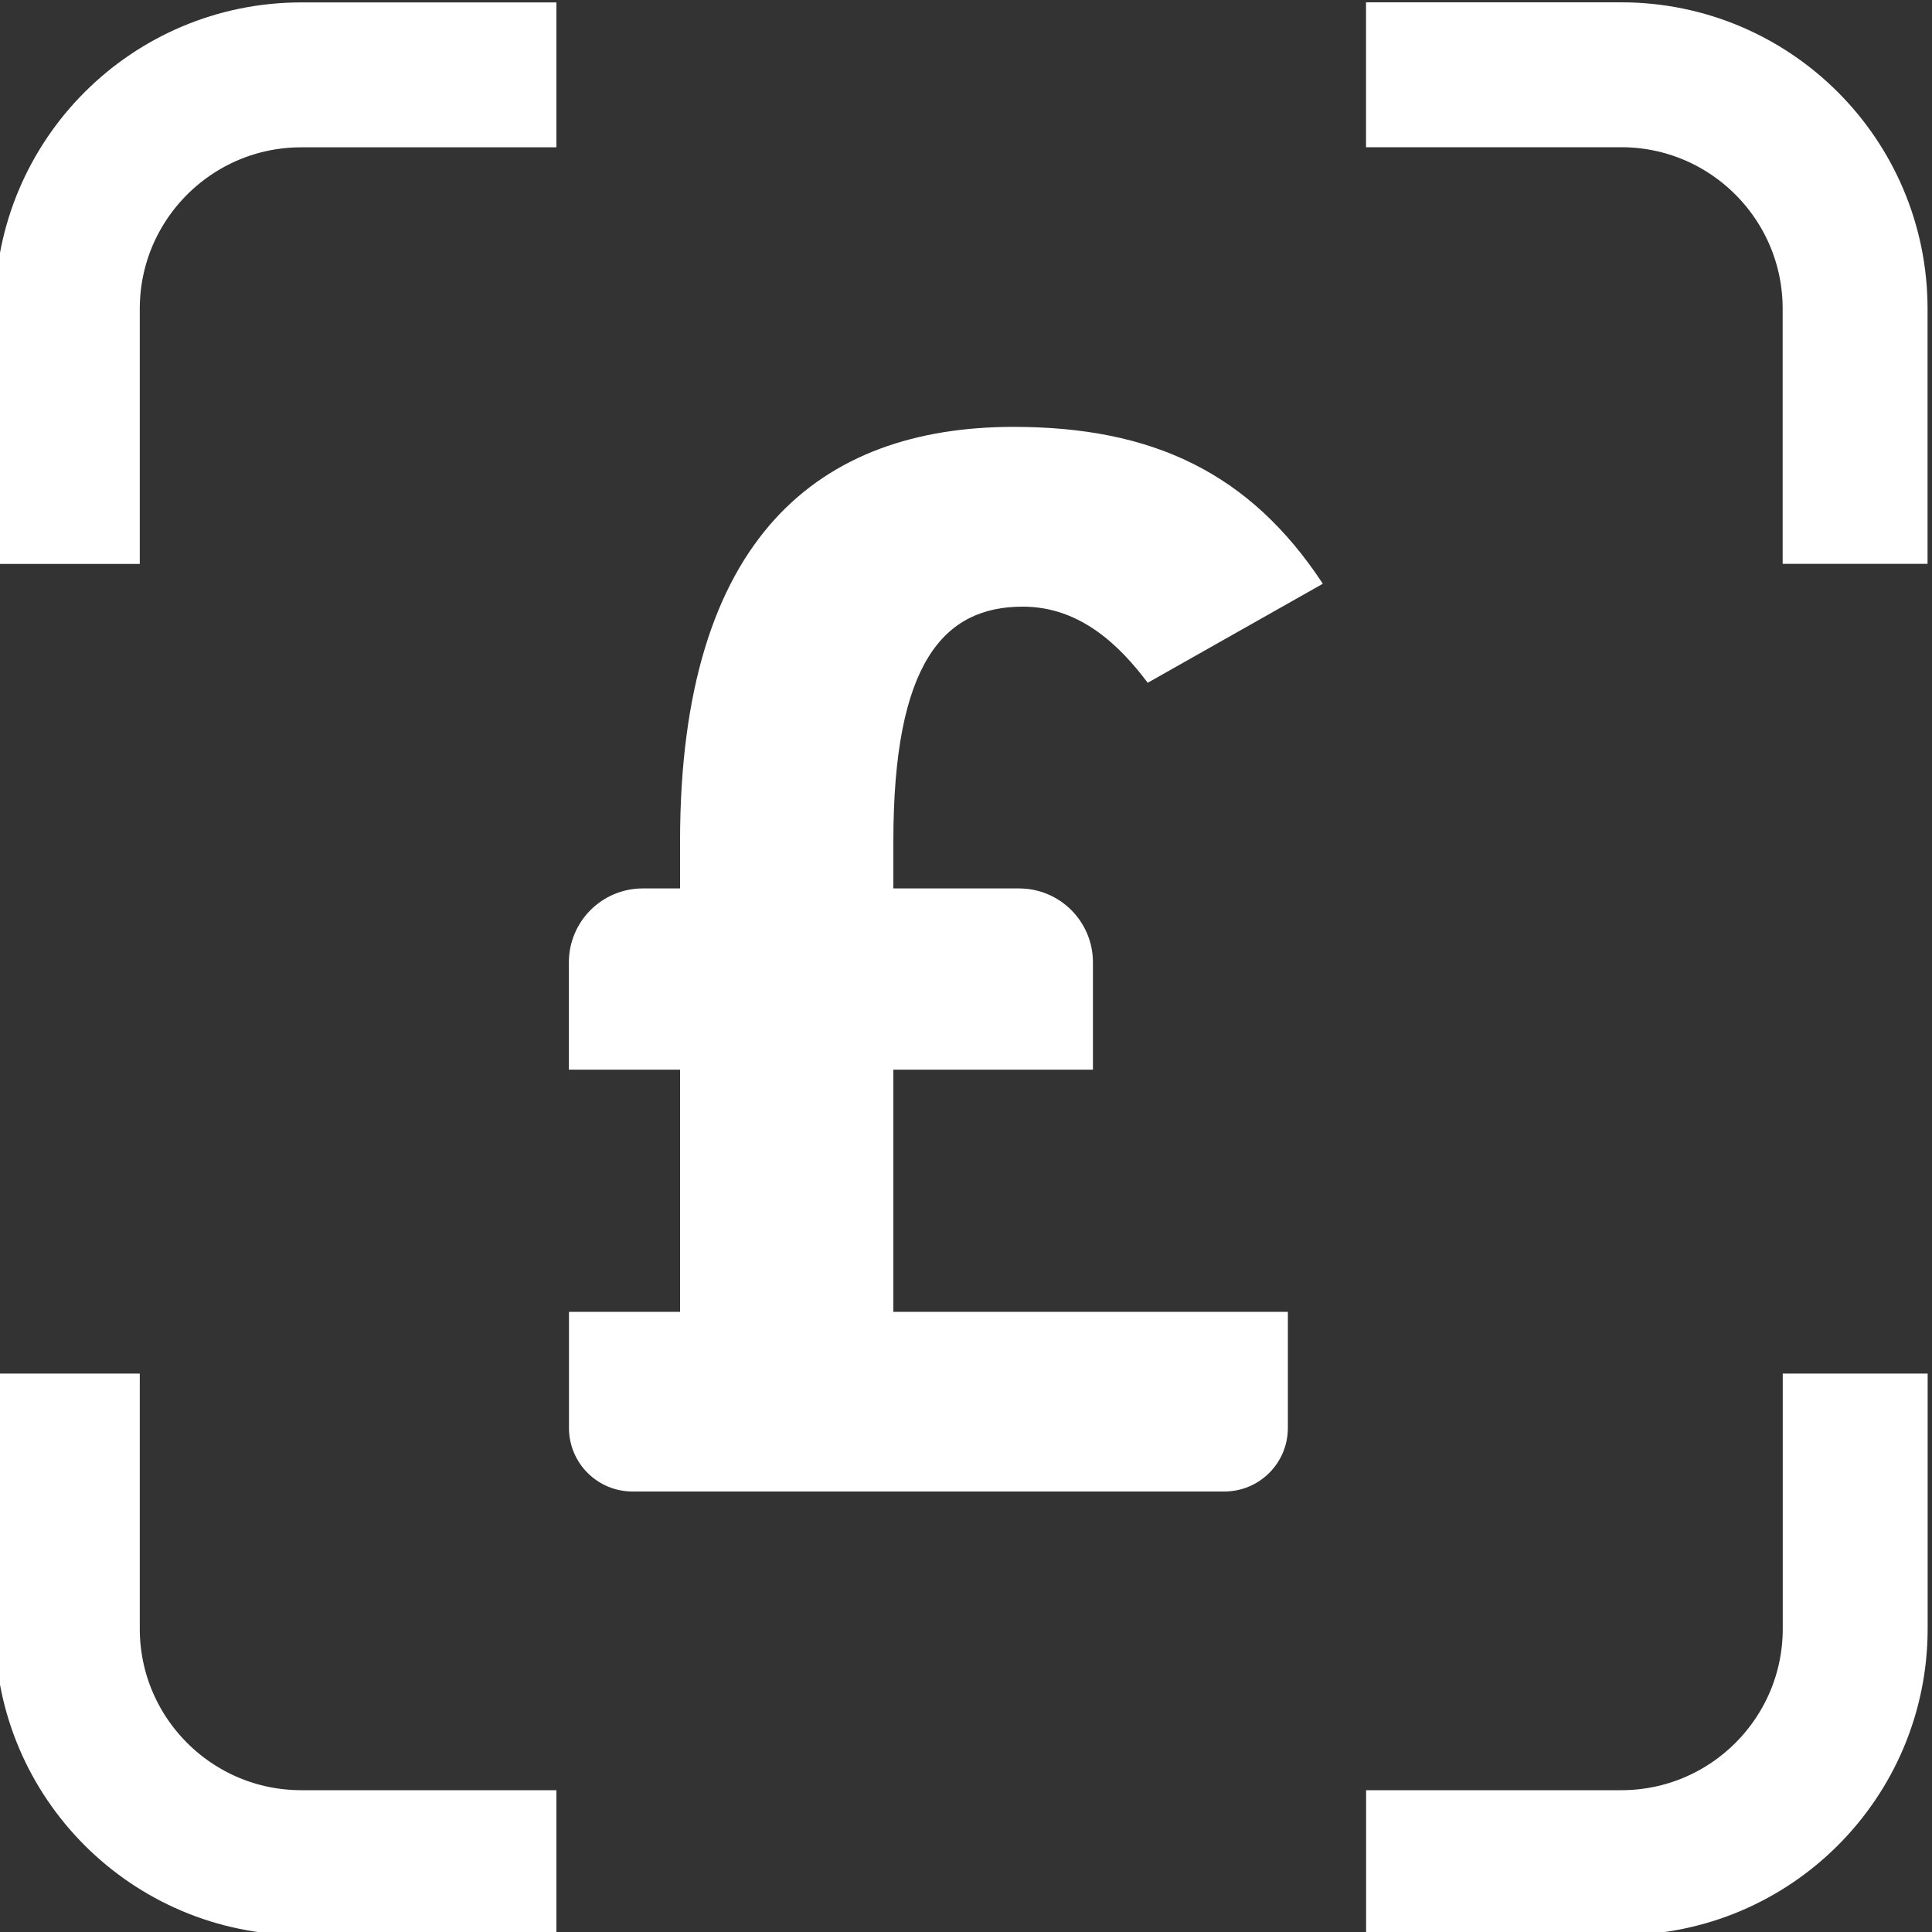
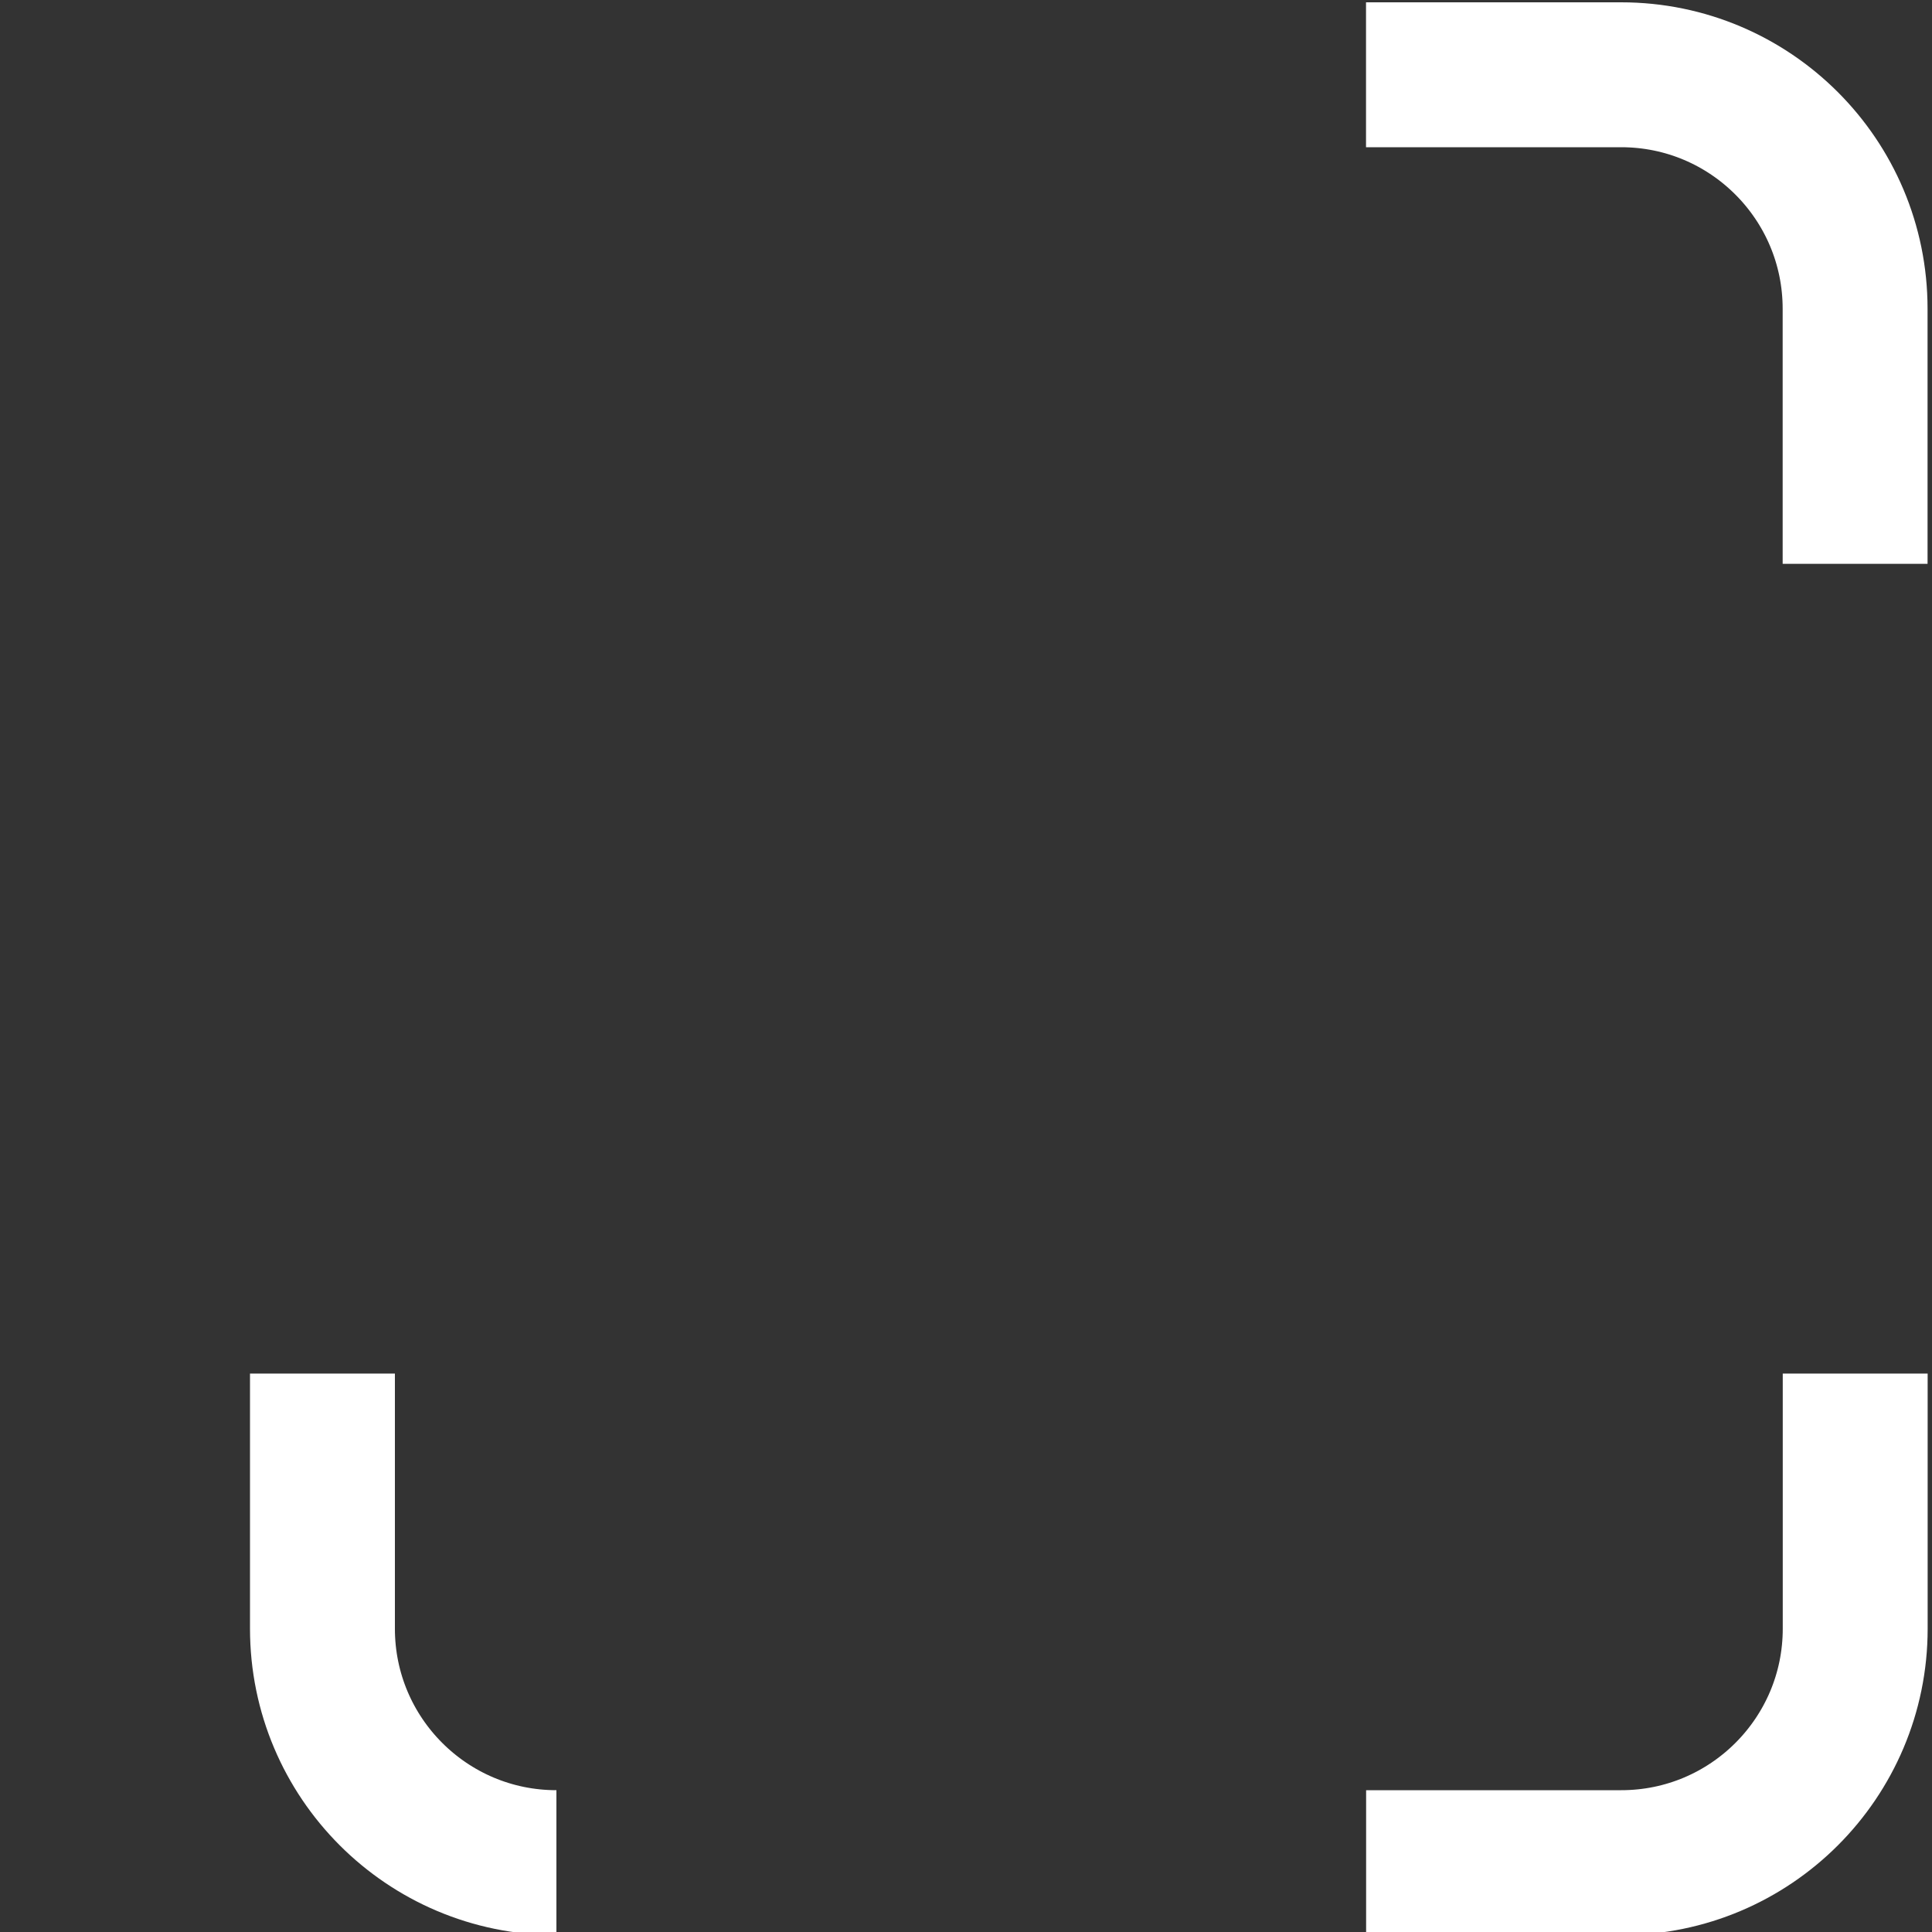
<svg xmlns="http://www.w3.org/2000/svg" id="Layer_1" viewBox="0 0 200 200">
  <rect x="0" y="0" width="200" height="200" fill="#333333" stroke="none" />
  <defs>
    <style>
      .cls-1 {
        fill: #fff;
      }

      .cls-2, .cls-3 {
        fill: none;
      }

      .cls-3 {
        stroke: #fff;
        stroke-linejoin: round;
        stroke-width: 15px;
      }

      .cls-4 {
        clip-path: url(#clippath);
      }
    </style>
    <clipPath id="clippath">
      <rect class="cls-2" x="-115.09" y="-96.92" width="429.7" height="394.4" />
    </clipPath>
  </defs>
  <g class="cls-4">
-     <path class="cls-1" d="M58.89,135.8h11.51v-25.07h-11.51v-11.11c0-4.23,3.43-7.65,7.65-7.65h3.86v-4.89c0-31.54,14.51-42.89,34.53-42.89,14.35,0,24.44,4.73,32.01,16.24l-18.13,10.25c-2.84-3.78-6.94-7.88-12.93-7.88-8.2,0-13.4,5.83-13.4,24.28v4.89h13.01c4.23,0,7.65,3.43,7.65,7.65v11.11h-20.66v25.07h40.84v12.02c0,3.64-2.95,6.58-6.58,6.58h-61.26c-3.64,0-6.58-2.95-6.58-6.58v-12.02Z" />
-     <path class="cls-3" d="M57.6,192.82h-26.41c-13.38,0-24.22-10.85-24.22-24.22v-26.41" />
+     <path class="cls-3" d="M57.6,192.82c-13.38,0-24.22-10.85-24.22-24.22v-26.41" />
    <path class="cls-3" d="M192.05,142.19v26.41c0,13.38-10.85,24.22-24.22,24.22h-26.41" />
    <path class="cls-3" d="M141.41,7.74h26.41c13.38,0,24.22,10.85,24.22,24.22v26.41" />
-     <path class="cls-3" d="M6.97,58.38v-26.41c0-13.38,10.85-24.22,24.22-24.22h26.41" />
  </g>
</svg>